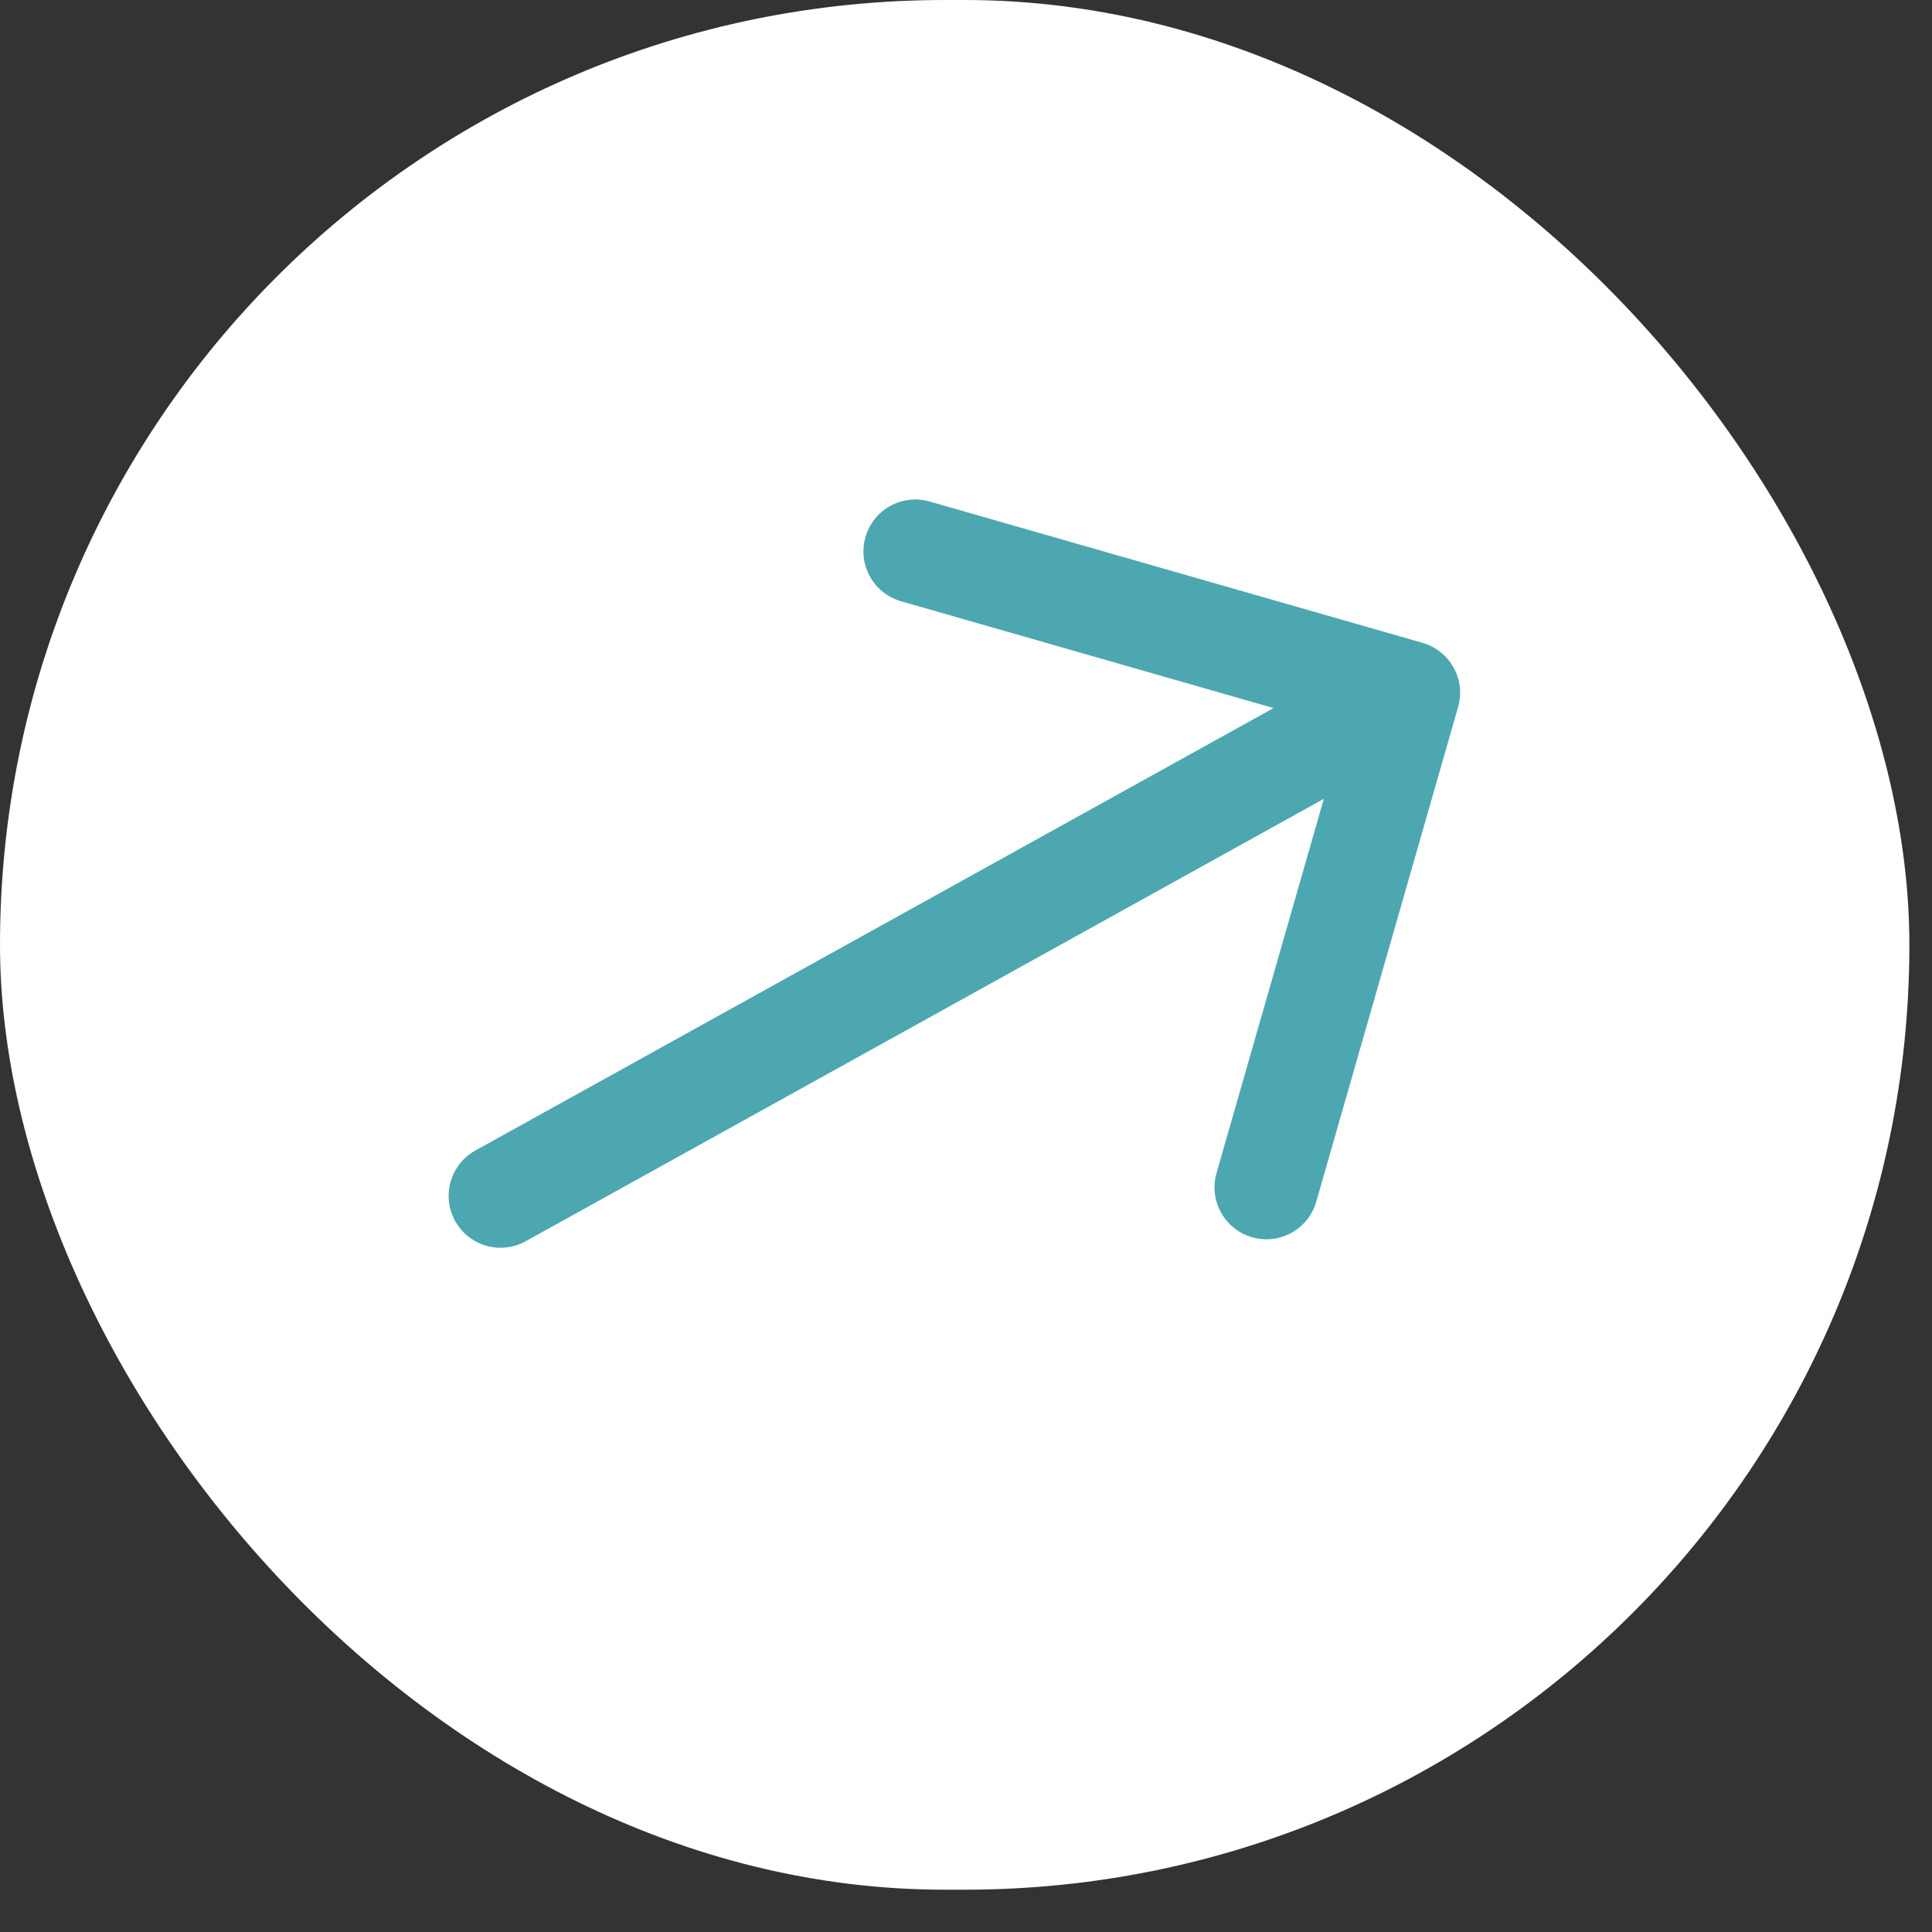
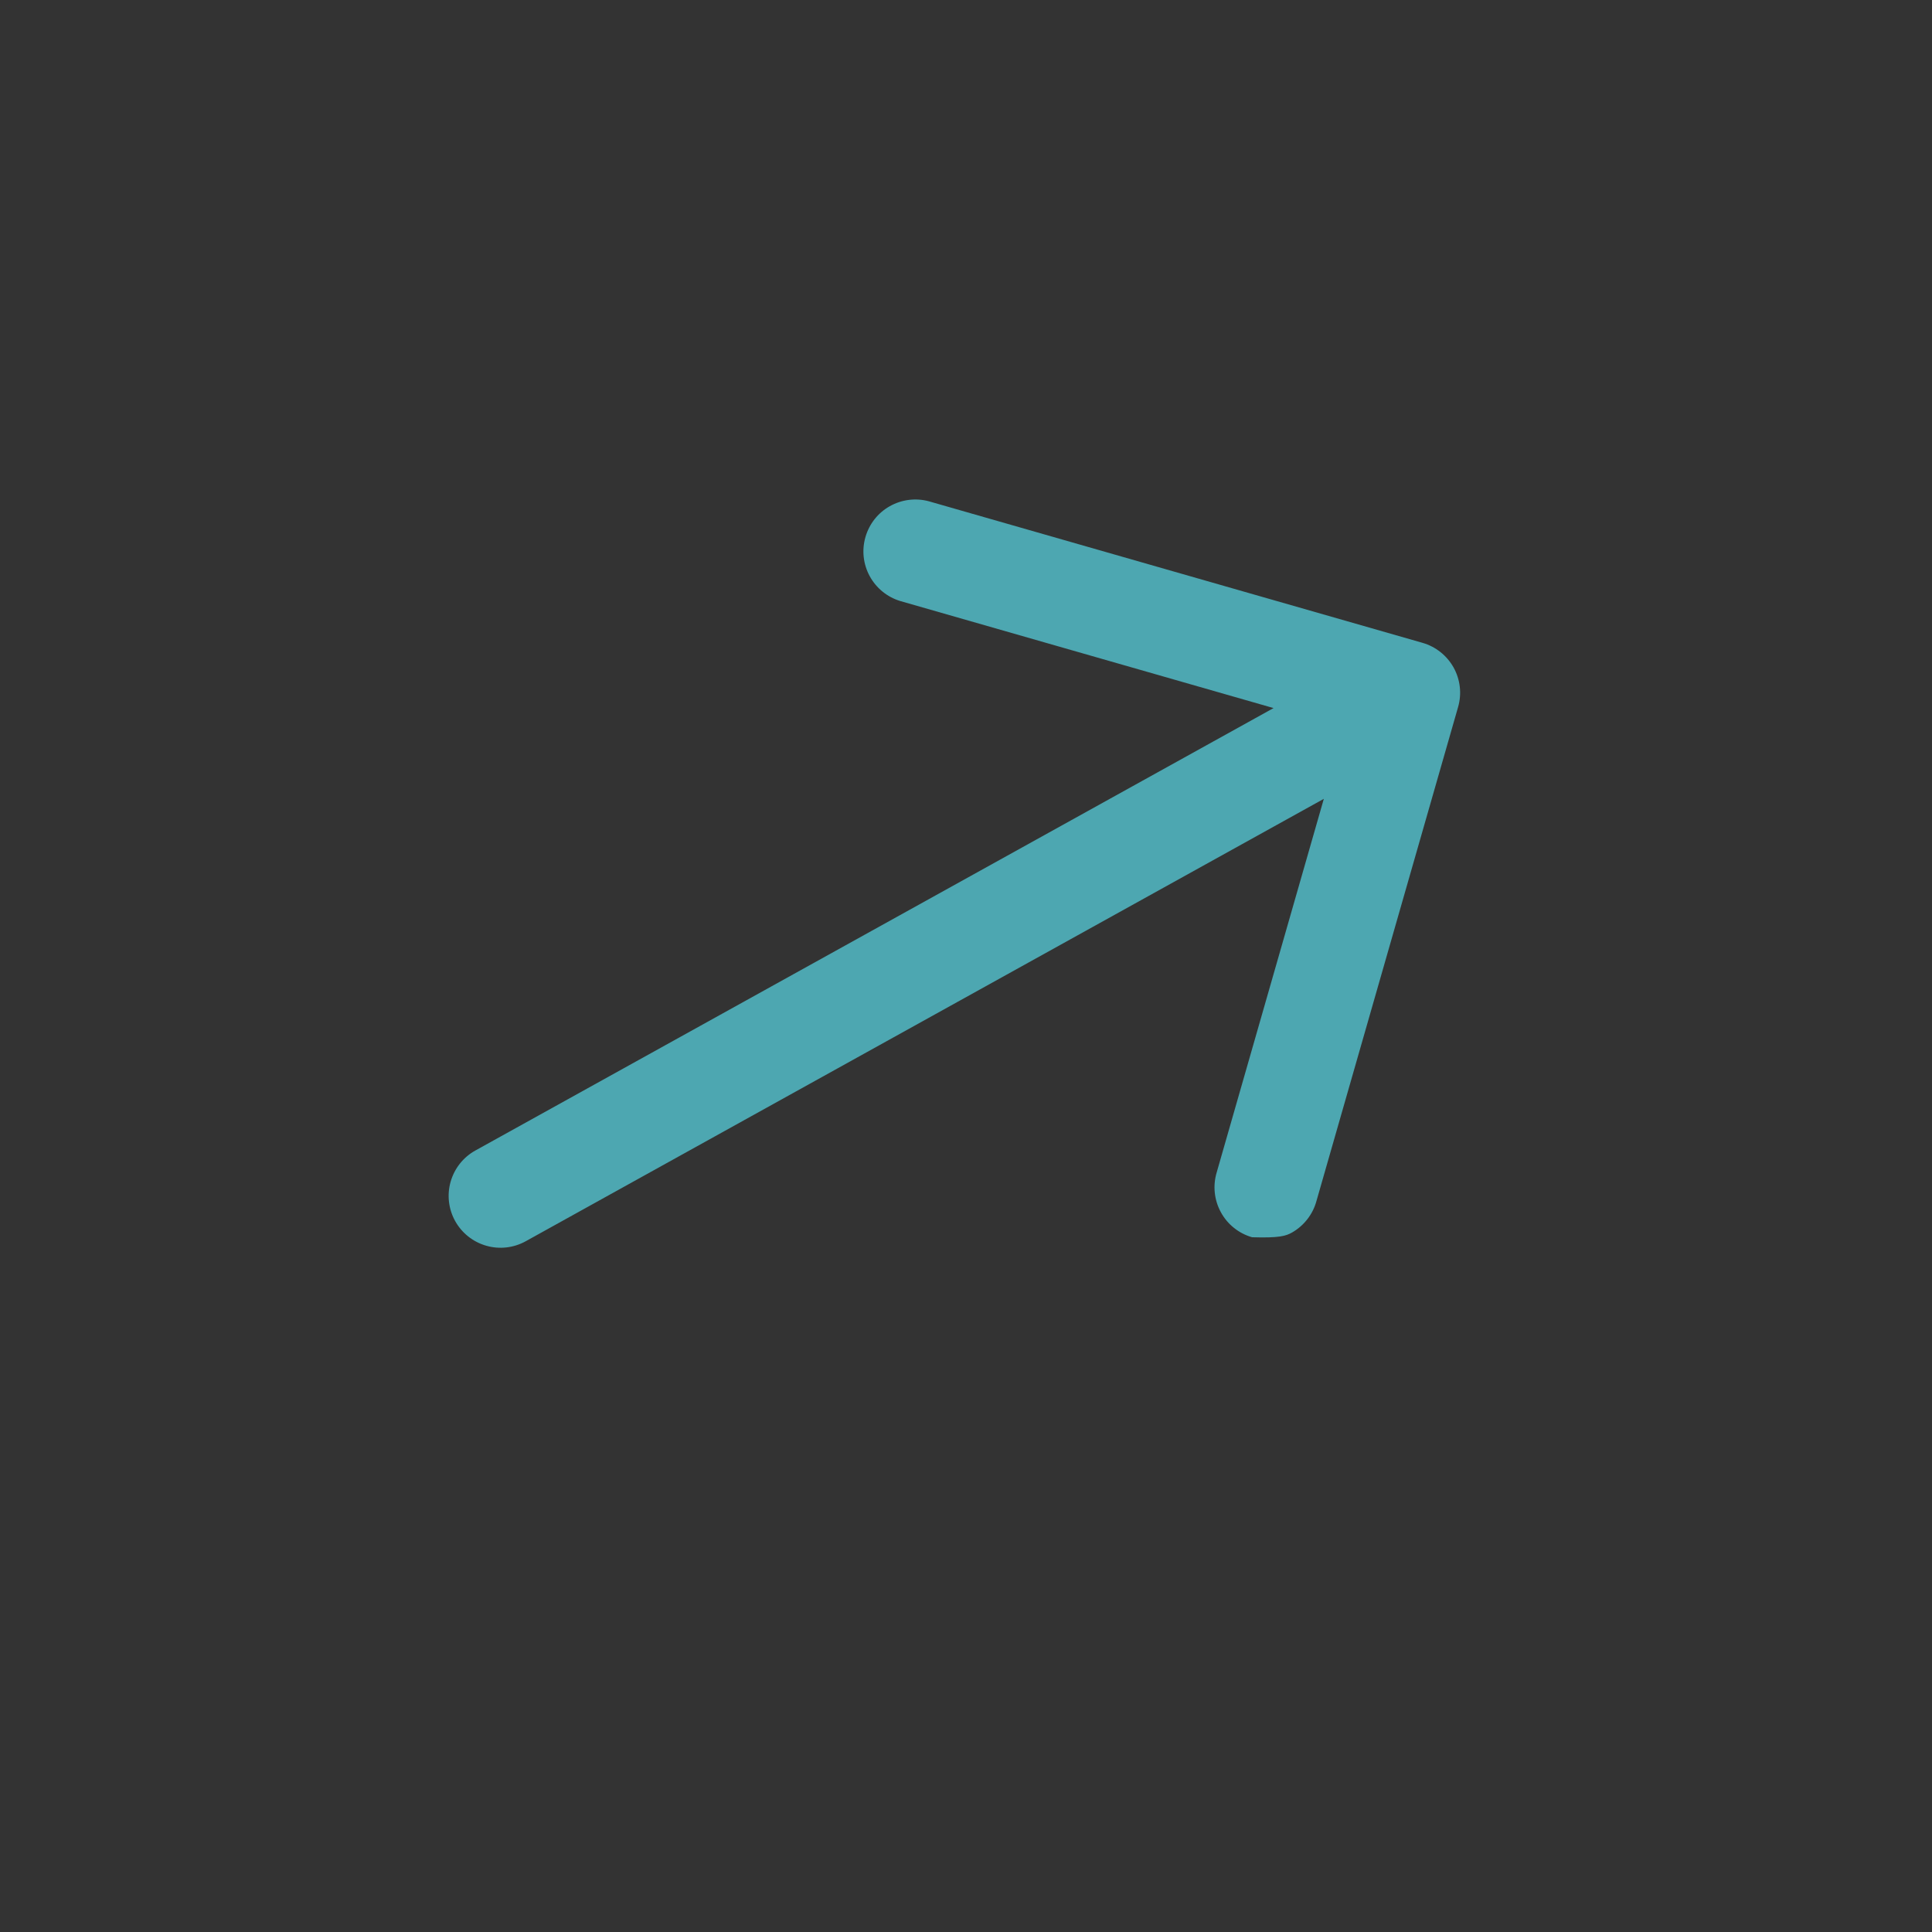
<svg xmlns="http://www.w3.org/2000/svg" width="38" height="38" viewBox="0 0 38 38" fill="none">
  <rect x="0" y="0" width="38" height="38" fill="#333333" stroke="none" />
-   <rect width="37.555" height="37.168" rx="18.584" fill="white" />
-   <path d="M27.98 12.644L18.267 9.859C18.009 9.79 17.733 9.825 17.5 9.957C17.267 10.088 17.096 10.306 17.022 10.564C16.948 10.821 16.978 11.097 17.106 11.332C17.234 11.567 17.449 11.743 17.705 11.821L25.049 13.927L9.35 22.629C9.113 22.76 8.939 22.98 8.864 23.24C8.789 23.5 8.821 23.779 8.952 24.016C9.084 24.253 9.304 24.428 9.564 24.502C9.824 24.577 10.103 24.545 10.34 24.414L26.038 15.712L23.932 23.056C23.893 23.186 23.879 23.322 23.893 23.457C23.907 23.591 23.947 23.722 24.012 23.841C24.076 23.96 24.164 24.066 24.27 24.15C24.375 24.235 24.497 24.298 24.627 24.335C24.757 24.373 24.894 24.384 25.028 24.368C25.163 24.352 25.293 24.309 25.411 24.243C25.529 24.176 25.632 24.086 25.715 23.979C25.798 23.872 25.859 23.75 25.894 23.619L28.679 13.906C28.754 13.646 28.722 13.367 28.591 13.13C28.459 12.894 28.24 12.719 27.98 12.644Z" fill="#4DA7B1" />
+   <path d="M27.98 12.644L18.267 9.859C18.009 9.79 17.733 9.825 17.5 9.957C17.267 10.088 17.096 10.306 17.022 10.564C16.948 10.821 16.978 11.097 17.106 11.332C17.234 11.567 17.449 11.743 17.705 11.821L25.049 13.927L9.35 22.629C9.113 22.76 8.939 22.98 8.864 23.24C8.789 23.5 8.821 23.779 8.952 24.016C9.084 24.253 9.304 24.428 9.564 24.502C9.824 24.577 10.103 24.545 10.34 24.414L26.038 15.712L23.932 23.056C23.893 23.186 23.879 23.322 23.893 23.457C23.907 23.591 23.947 23.722 24.012 23.841C24.076 23.96 24.164 24.066 24.27 24.15C24.375 24.235 24.497 24.298 24.627 24.335C25.163 24.352 25.293 24.309 25.411 24.243C25.529 24.176 25.632 24.086 25.715 23.979C25.798 23.872 25.859 23.75 25.894 23.619L28.679 13.906C28.754 13.646 28.722 13.367 28.591 13.13C28.459 12.894 28.24 12.719 27.98 12.644Z" fill="#4DA7B1" />
</svg>